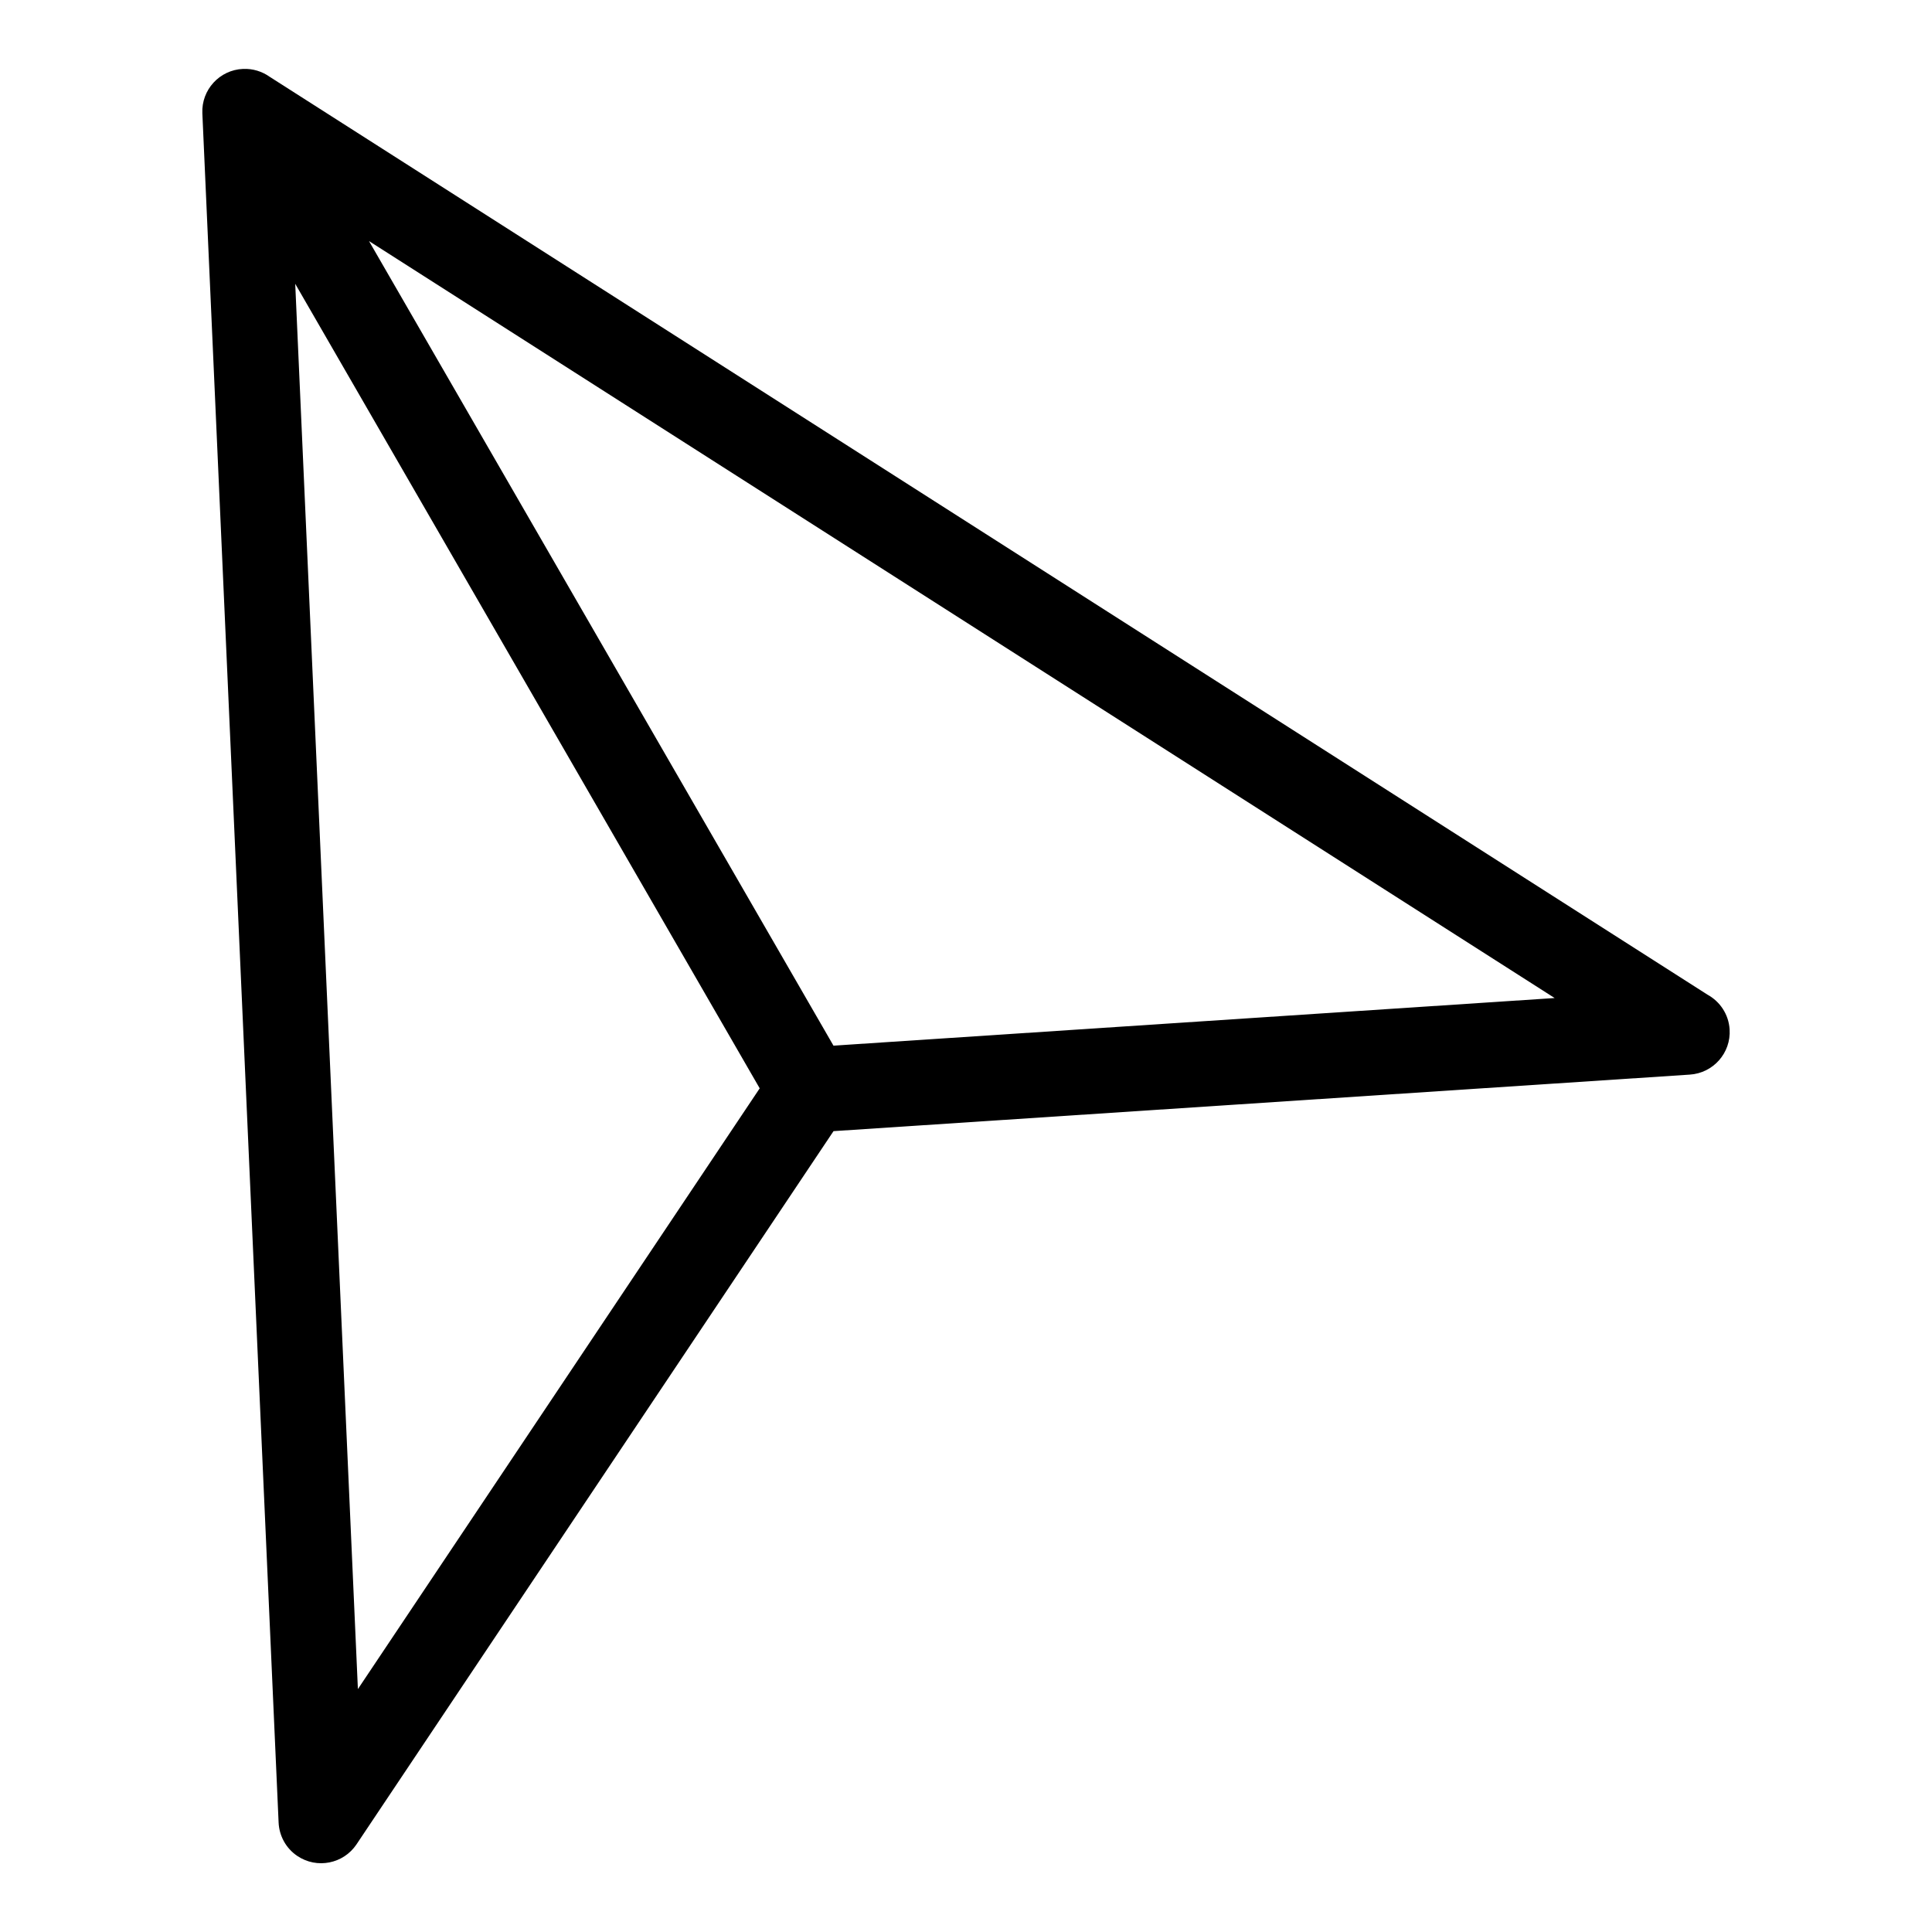
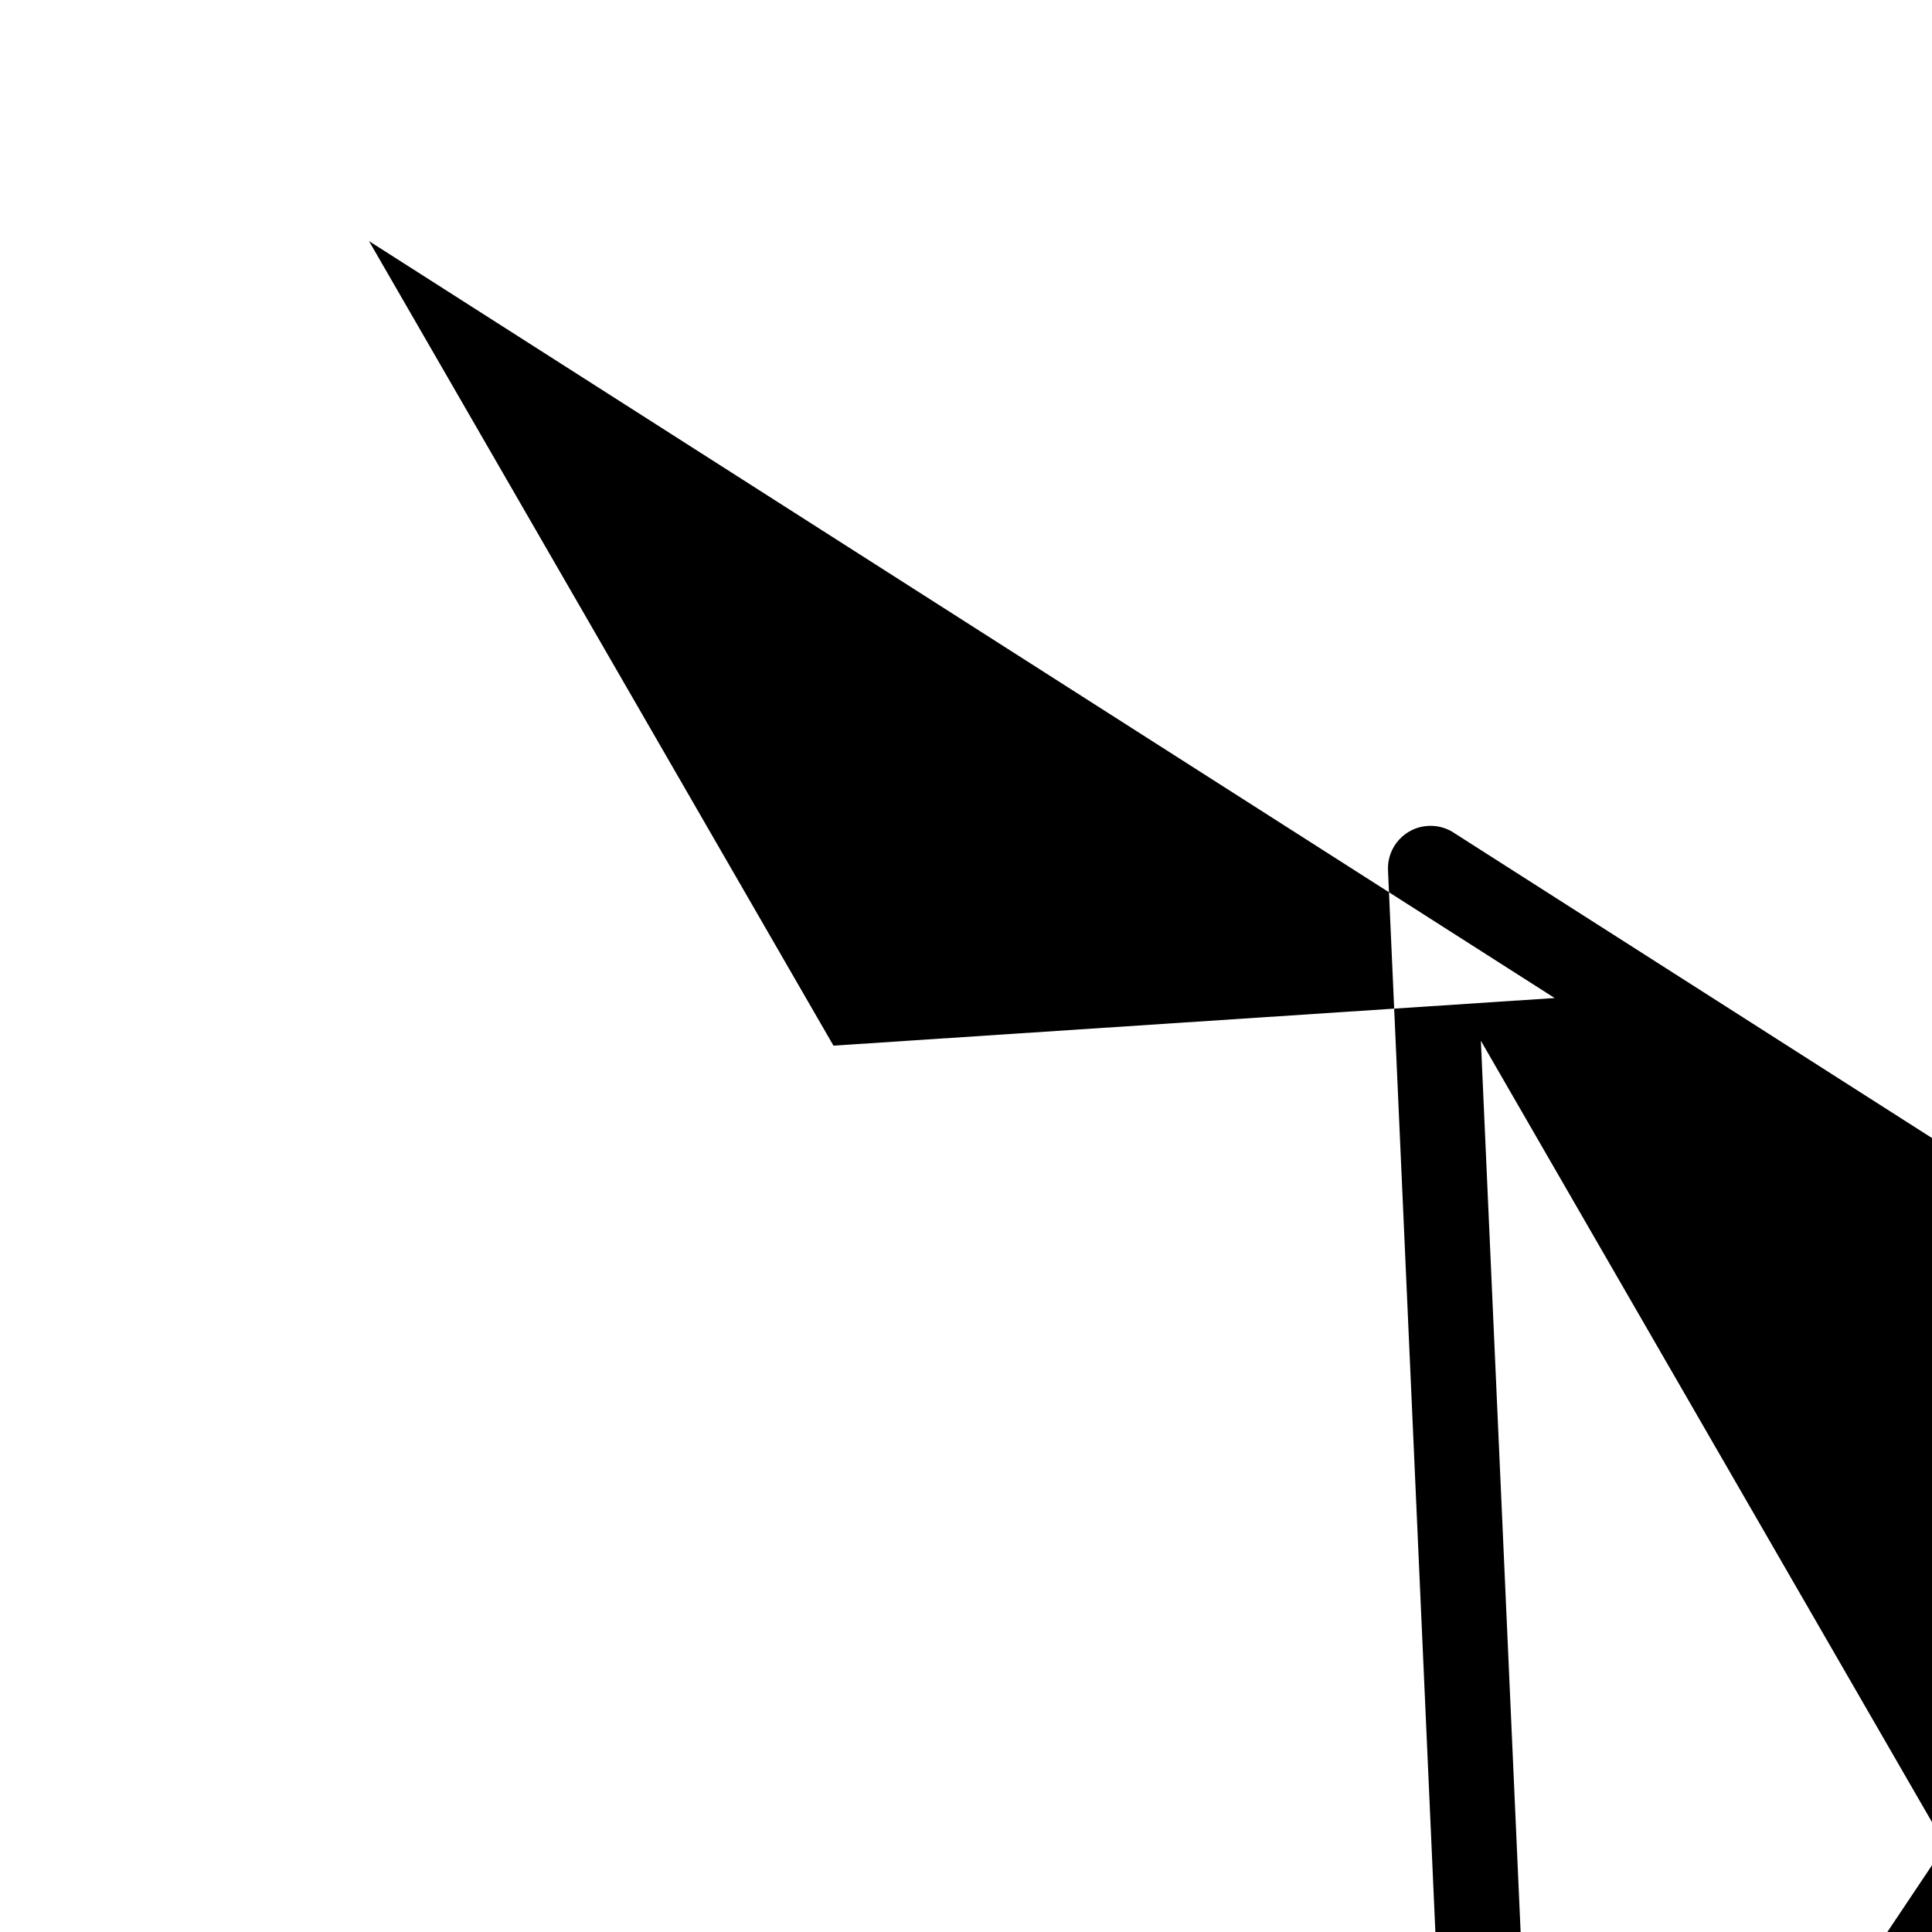
<svg xmlns="http://www.w3.org/2000/svg" fill="#000000" width="800px" height="800px" version="1.1" viewBox="144 144 512 512">
-   <path d="m241.79 207.89 123.09 213.22 191.12-12.621zm123.11 235.86-126.42 189.02c-3.477 5.184-10.488 6.559-15.66 3.098-3.098-2.07-4.836-5.426-4.988-8.887l-20.207-452.96c-0.273-6.227 4.566-11.504 10.793-11.758 2.602-0.105 5.019 0.664 6.996 2.055l381.09 243.28c3.281 1.797 5.609 5.184 5.863 9.203 0.395 6.227-4.336 11.594-10.582 11.984l-226.88 14.977zm-19.574-11.336-123.09-213.2 16.609 372.41 106.48-159.2z" />
+   <path d="m241.79 207.89 123.09 213.22 191.12-12.621m123.11 235.86-126.42 189.02c-3.477 5.184-10.488 6.559-15.66 3.098-3.098-2.07-4.836-5.426-4.988-8.887l-20.207-452.96c-0.273-6.227 4.566-11.504 10.793-11.758 2.602-0.105 5.019 0.664 6.996 2.055l381.09 243.28c3.281 1.797 5.609 5.184 5.863 9.203 0.395 6.227-4.336 11.594-10.582 11.984l-226.88 14.977zm-19.574-11.336-123.09-213.2 16.609 372.41 106.48-159.2z" />
</svg>